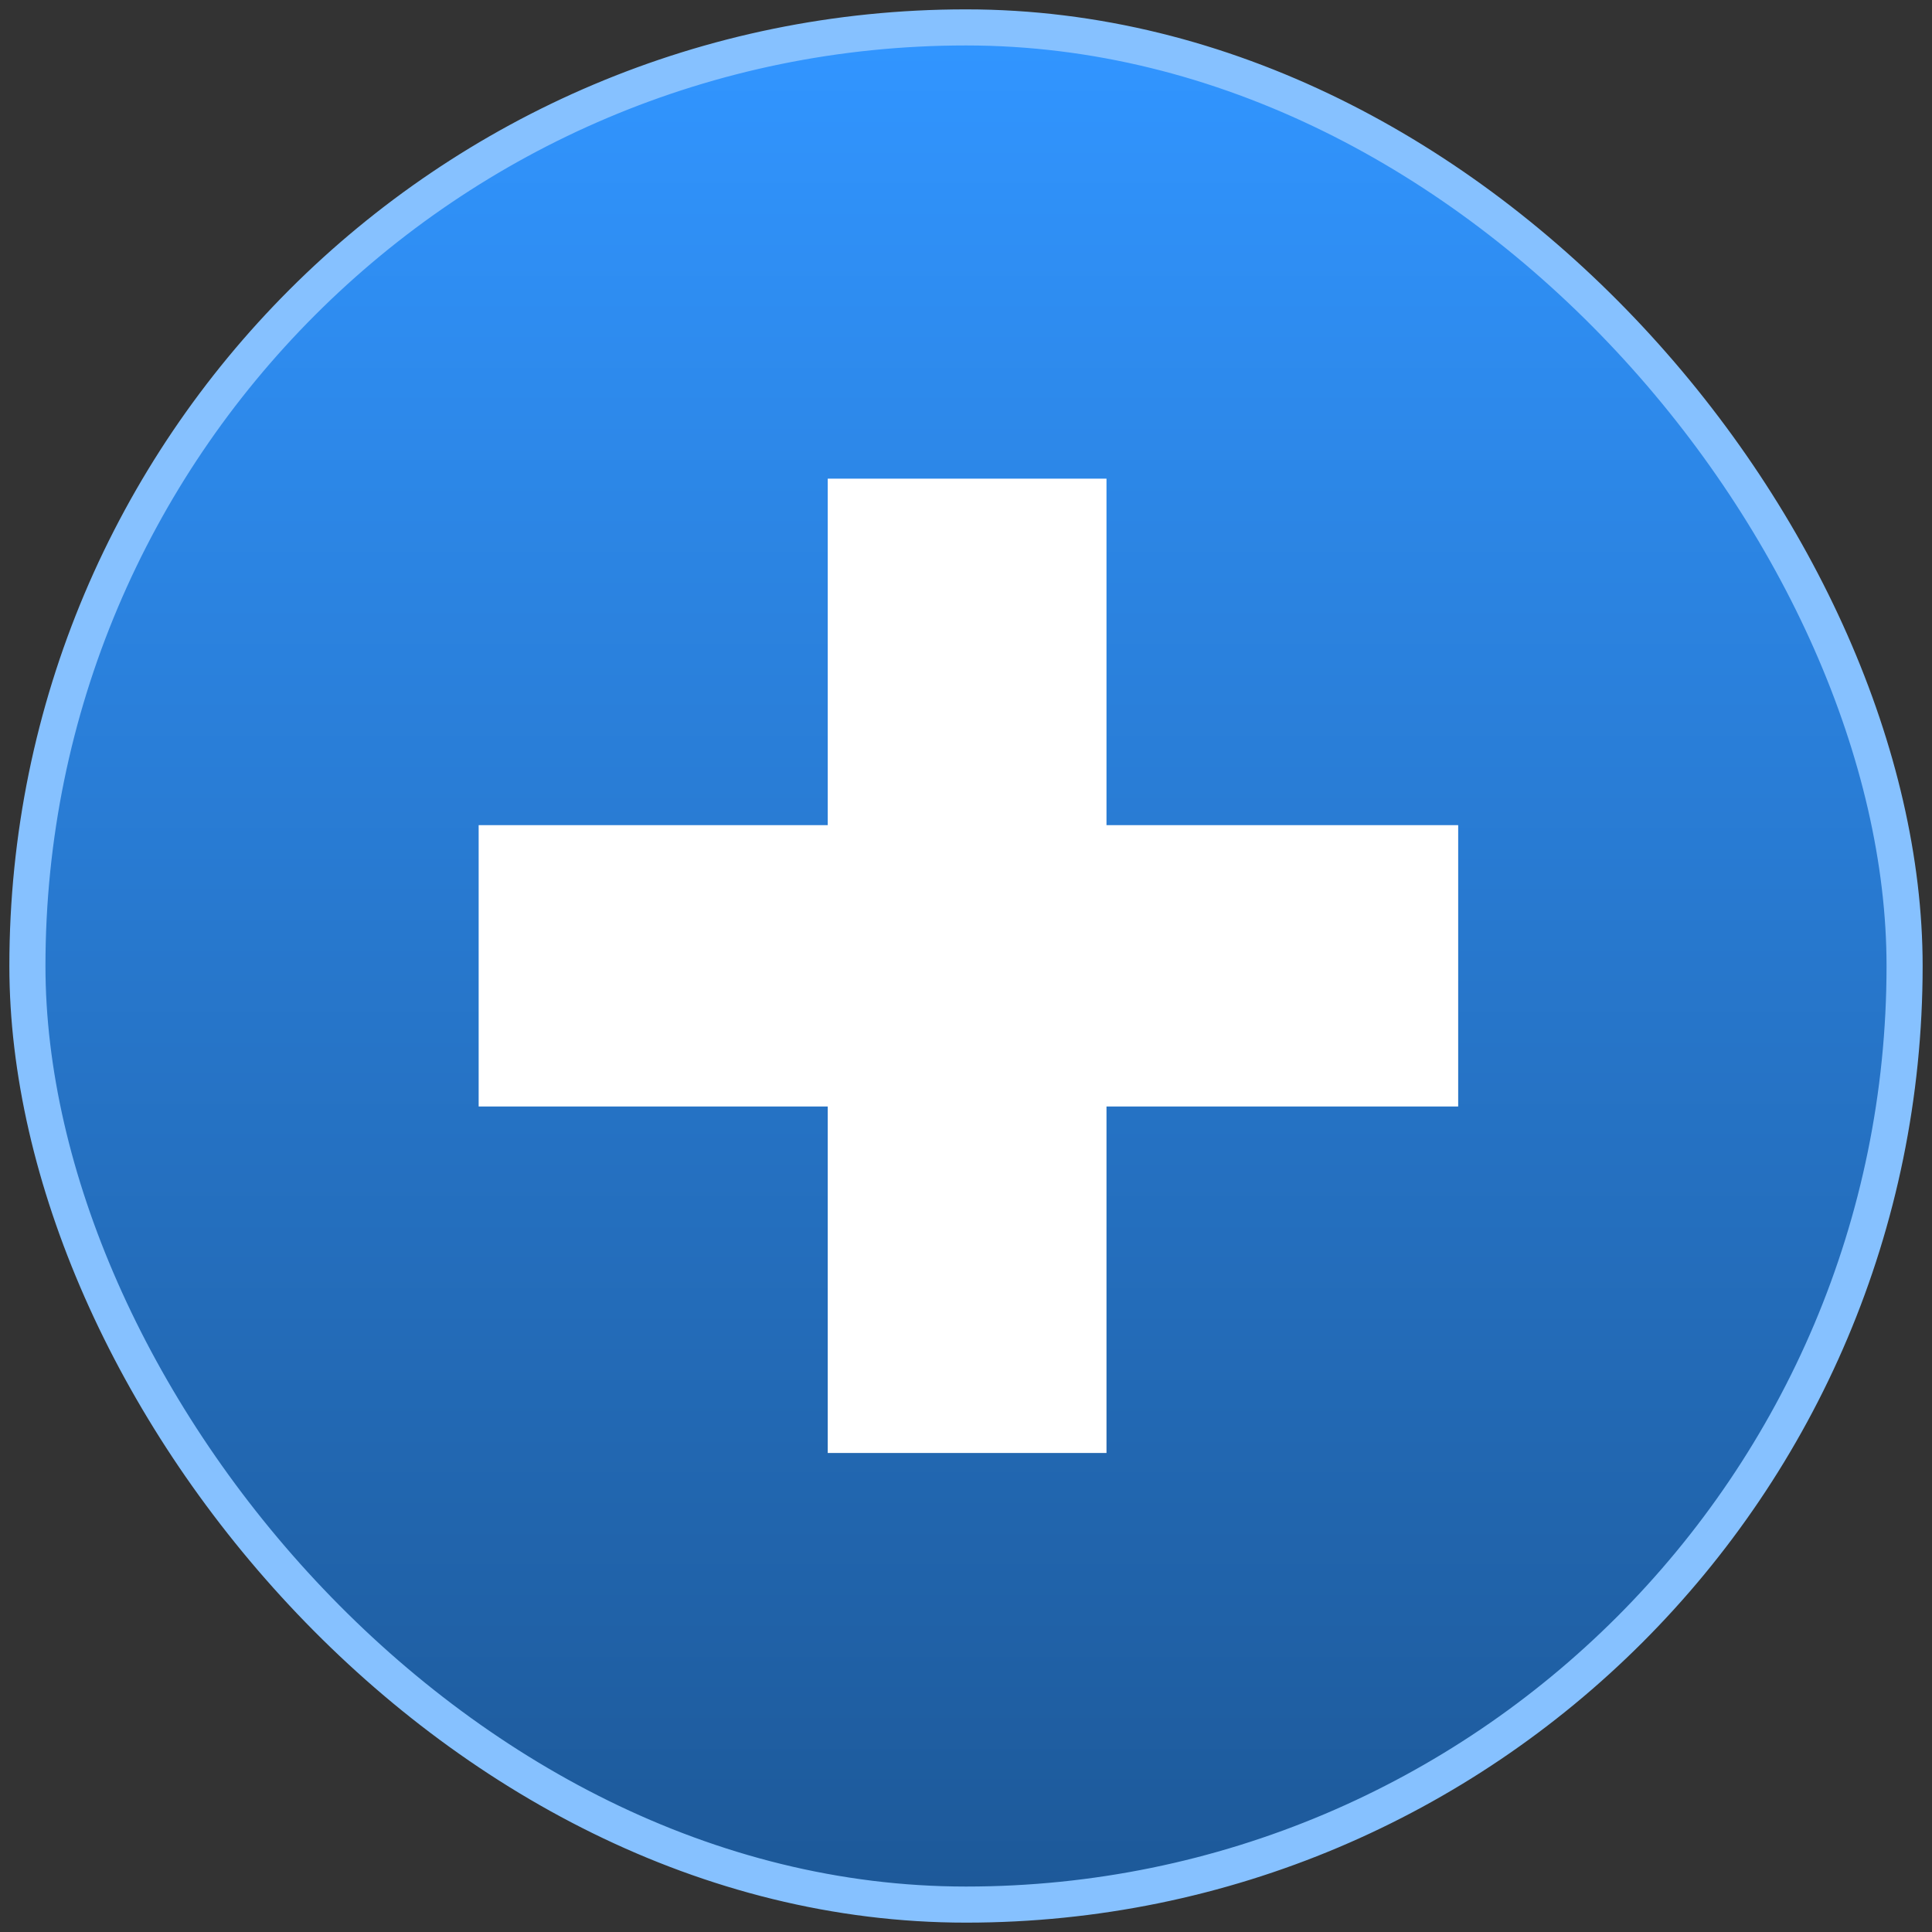
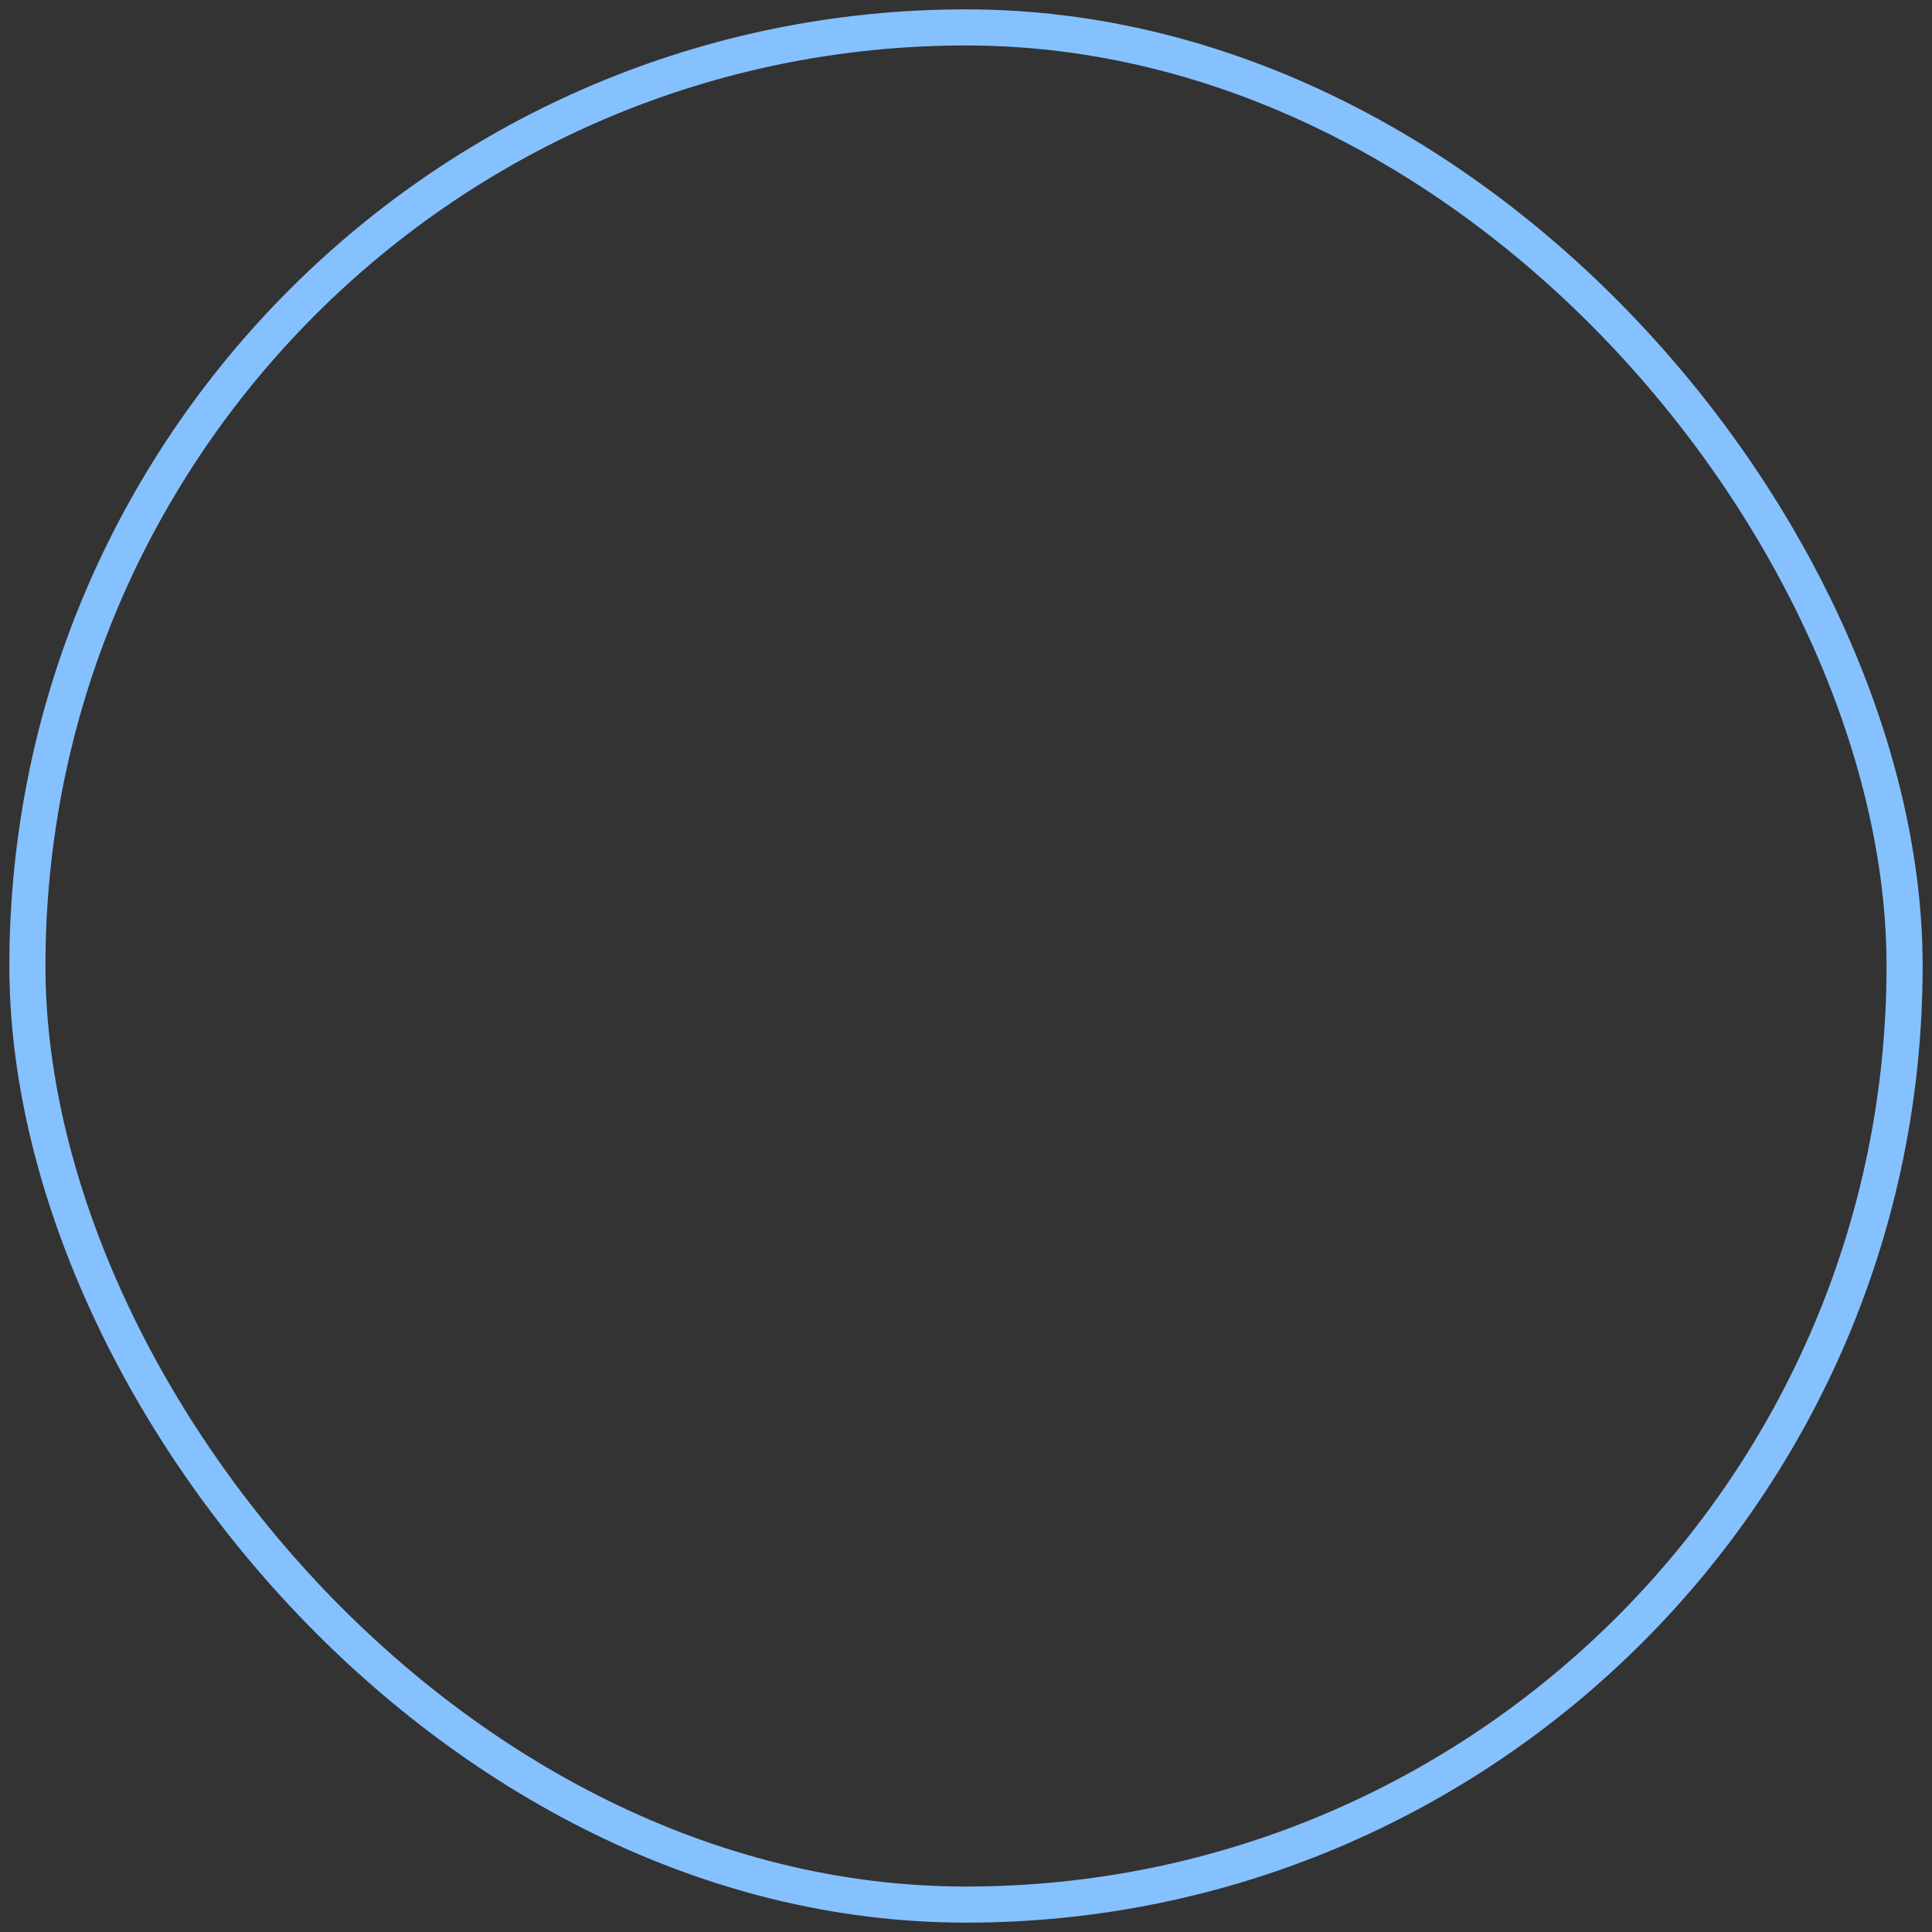
<svg xmlns="http://www.w3.org/2000/svg" width="85" height="85" viewBox="0 0 85 85" fill="none">
  <rect x="0" y="0" width="85" height="85" fill="#333333" stroke="none" />
-   <rect x="1.206" y="1.206" width="82.588" height="82.588" rx="41.294" fill="url(#paint0_linear_57_163)" />
  <rect x="1.206" y="1.206" width="82.588" height="82.588" rx="41.294" stroke="#86C1FF" stroke-width="1.588" />
-   <path d="M48.681 36.303H64.154V48.681H48.681V63.925H36.417V48.681H21.059V36.303H36.417V21.059H48.681V36.303Z" fill="white" />
  <defs>
    <linearGradient id="paint0_linear_57_163" x1="42.5" y1="2" x2="42.5" y2="83" gradientUnits="userSpaceOnUse">
      <stop stop-color="#3195FF" />
      <stop offset="1" stop-color="#1D5999" />
    </linearGradient>
  </defs>
</svg>